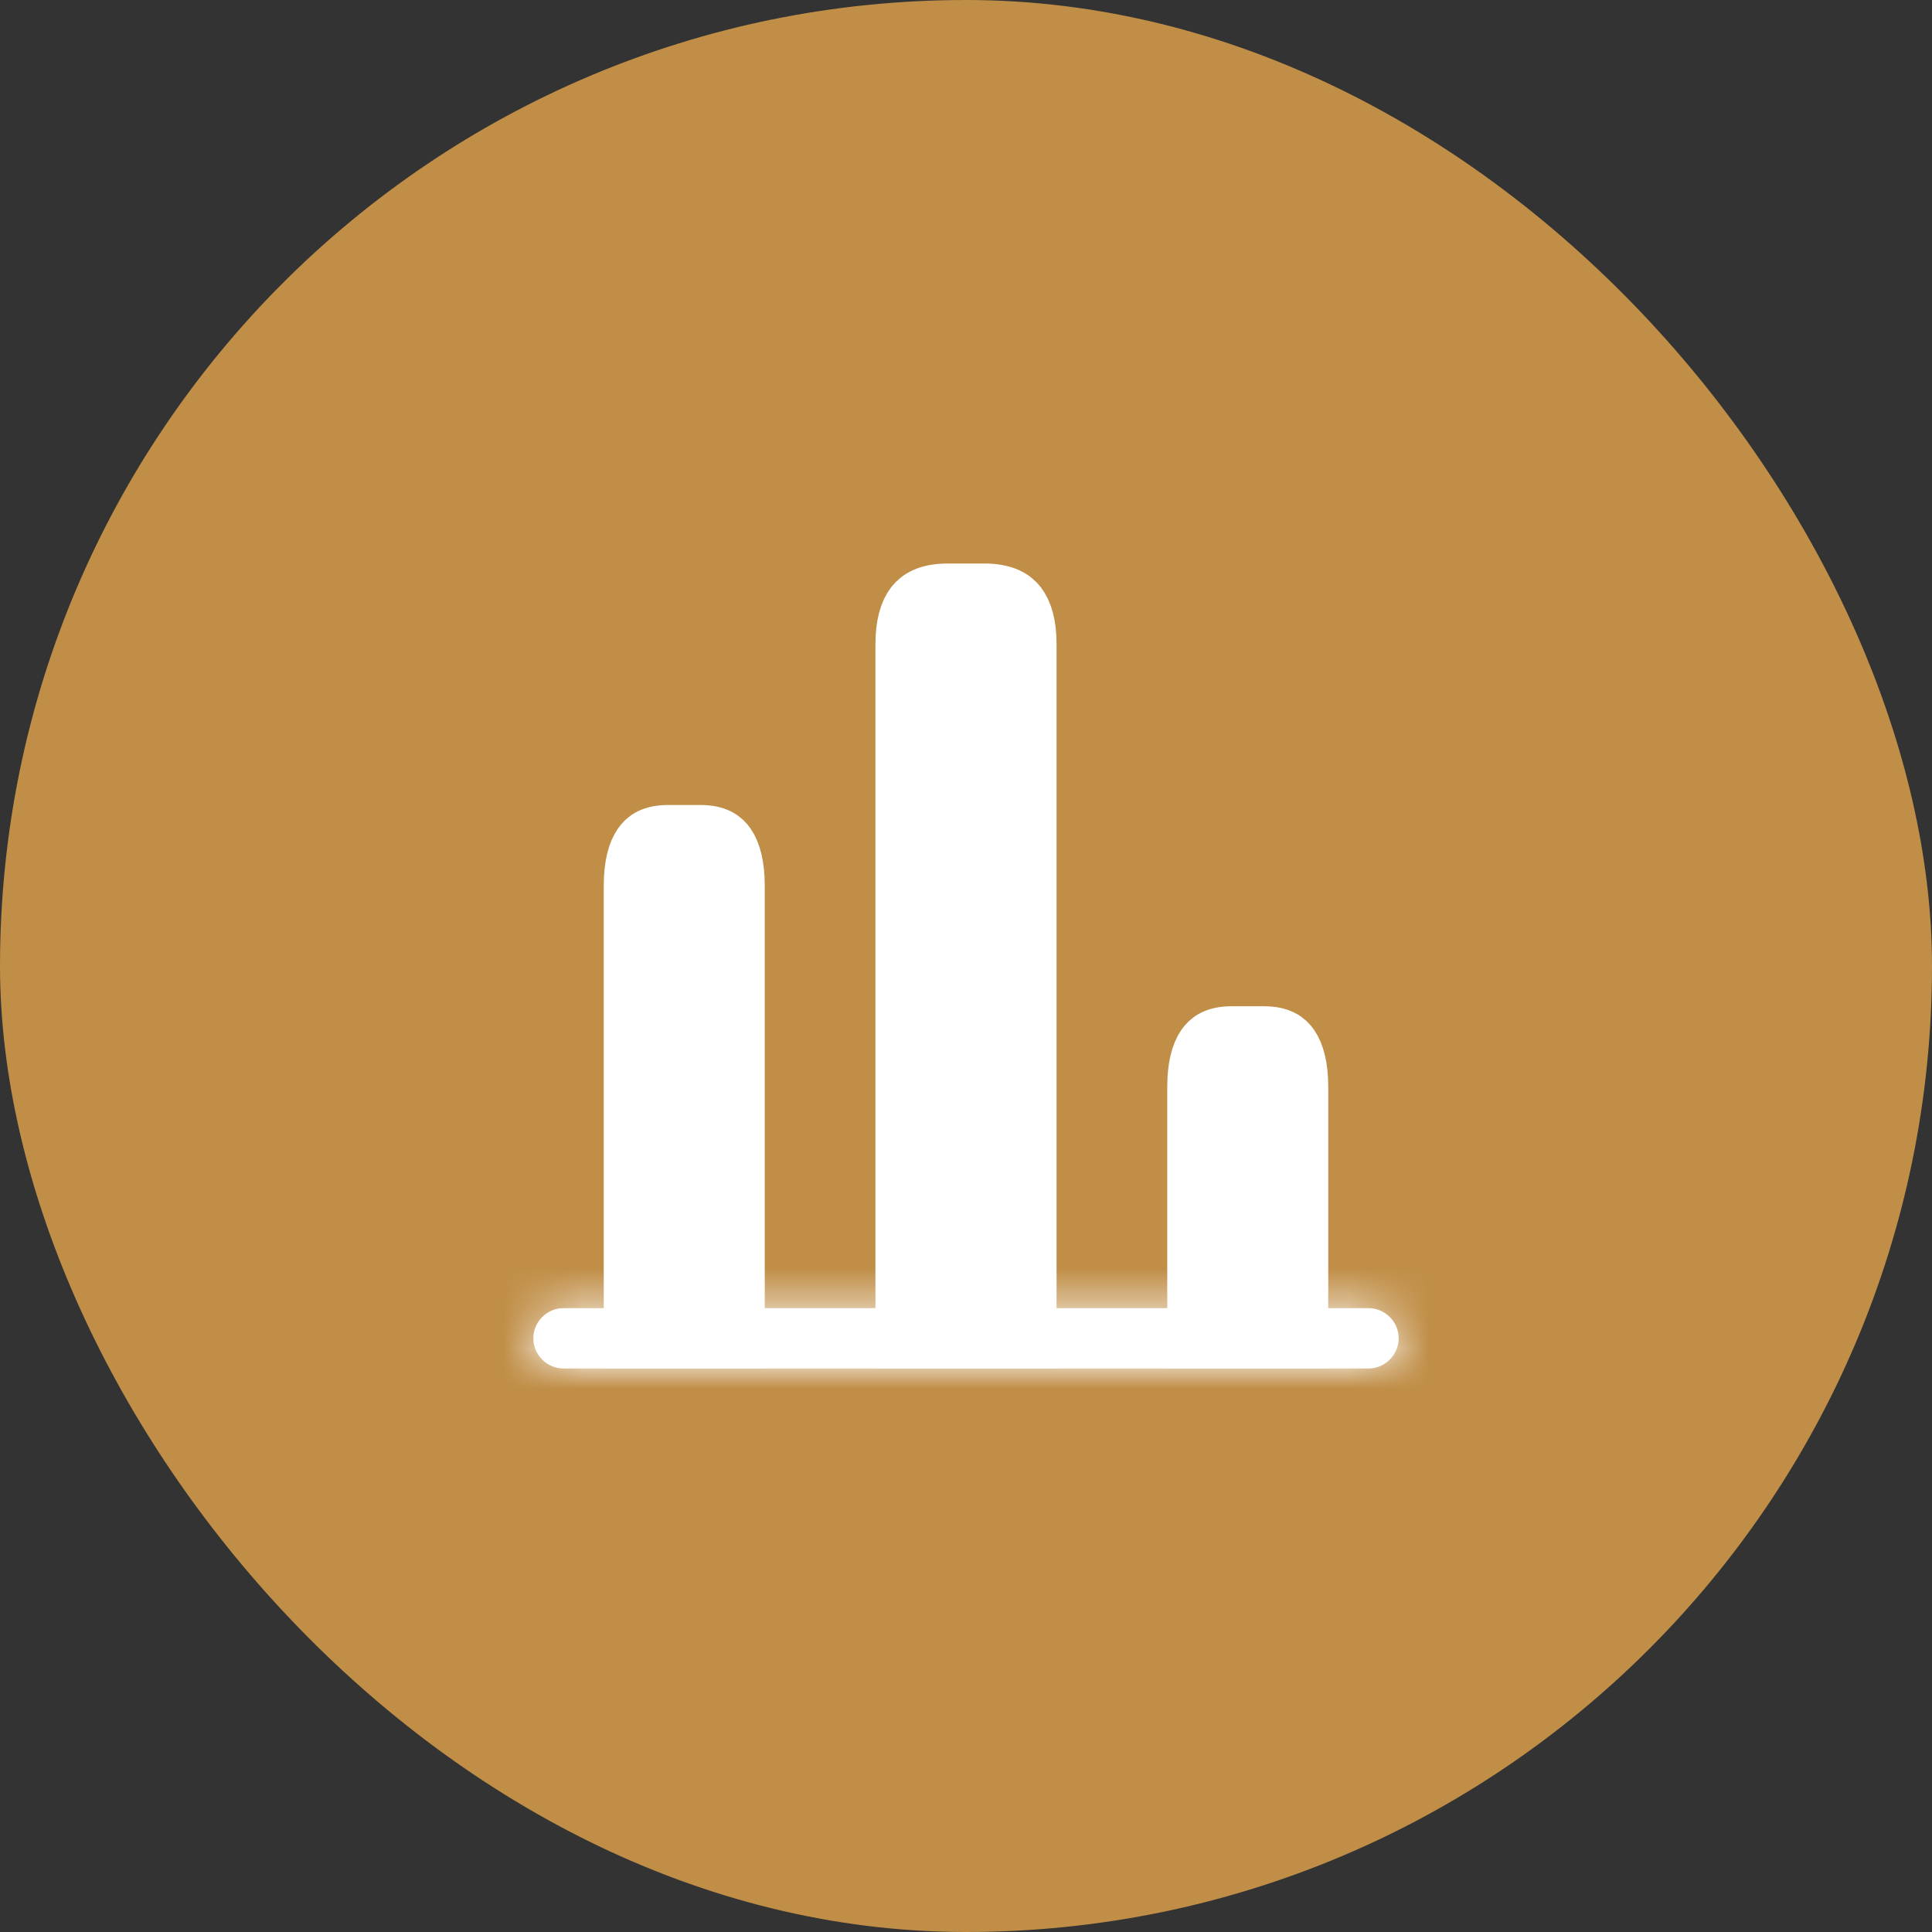
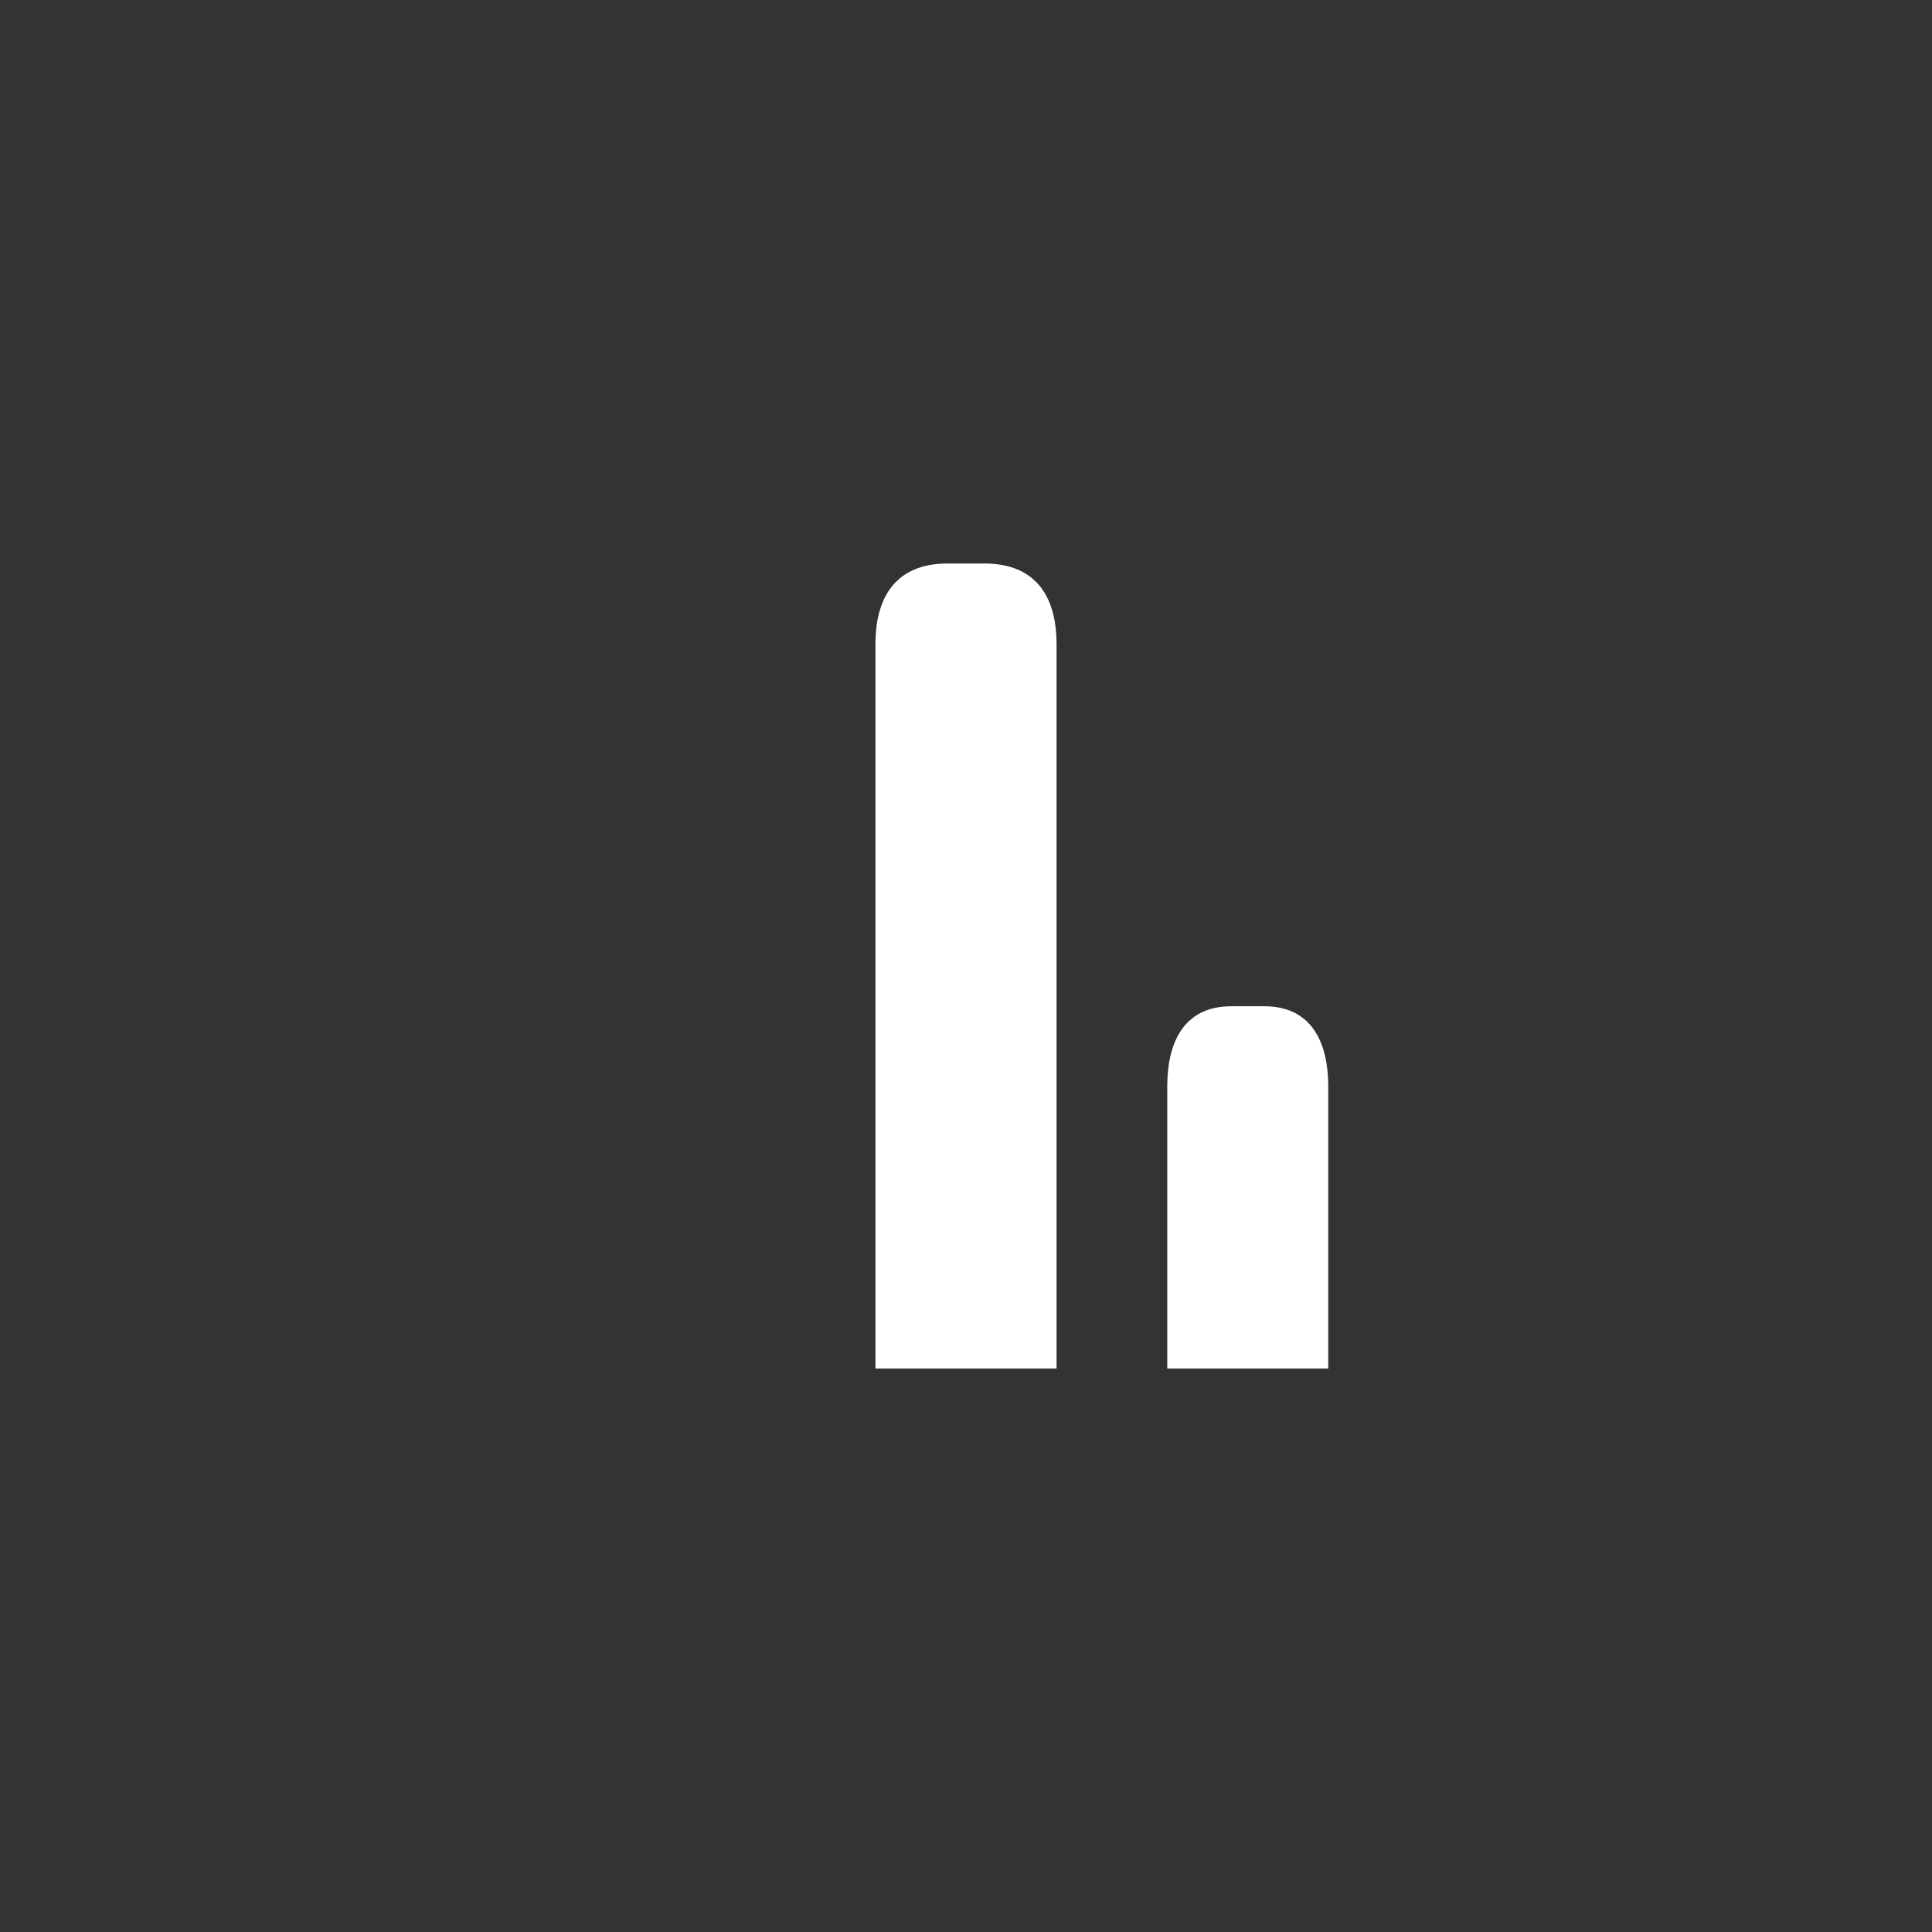
<svg xmlns="http://www.w3.org/2000/svg" width="48" height="48" viewBox="0 0 48 48" fill="none">
  <rect x="0" y="0" width="48" height="48" fill="#333333" stroke="none" />
-   <rect width="48" height="48" rx="24" fill="#C08E47" />
  <mask id="path-2-inside-1_2249_2807" fill="white">
    <path d="M34 34H14C13.59 34 13.25 33.66 13.25 33.25C13.25 32.84 13.59 32.5 14 32.5H34C34.41 32.5 34.75 32.84 34.75 33.25C34.75 33.66 34.41 34 34 34Z" />
  </mask>
-   <path d="M34 34H14C13.59 34 13.25 33.66 13.25 33.25C13.25 32.84 13.59 32.5 14 32.5H34C34.41 32.5 34.75 32.84 34.75 33.25C34.75 33.66 34.41 34 34 34Z" fill="white" />
-   <path d="M34 34V32.5H14V34V35.5H34V34ZM14 34V32.5C14.418 32.5 14.75 32.832 14.75 33.25H13.25H11.75C11.75 34.488 12.762 35.5 14 35.5V34ZM13.25 33.25H14.75C14.75 33.668 14.418 34 14 34V32.5V31C12.762 31 11.75 32.012 11.75 33.25H13.25ZM14 32.5V34H34V32.5V31H14V32.5ZM34 32.5V34C33.582 34 33.25 33.668 33.25 33.25H34.75H36.25C36.25 32.012 35.238 31 34 31V32.5ZM34.75 33.25H33.25C33.25 32.832 33.582 32.5 34 32.5V34V35.5C35.238 35.5 36.25 34.488 36.25 33.25H34.75Z" fill="white" mask="url(#path-2-inside-1_2249_2807)" />
  <path d="M23.55 14.75H24.45C24.943 14.75 25.152 14.904 25.264 15.047C25.402 15.225 25.5 15.534 25.5 16V33.25H22.5V16C22.5 15.534 22.598 15.225 22.736 15.047C22.848 14.904 23.057 14.75 23.55 14.75Z" fill="white" stroke="white" stroke-width="1.5" />
-   <path d="M16.6 20.75H17.4C17.784 20.75 17.939 20.878 18.032 21.014C18.159 21.197 18.25 21.52 18.25 22V33.25H15.75V22C15.75 21.52 15.841 21.197 15.968 21.014C16.061 20.878 16.216 20.75 16.6 20.75Z" fill="white" stroke="white" stroke-width="1.5" />
  <path d="M30.6 25.75H31.4C31.784 25.75 31.939 25.878 32.032 26.014C32.159 26.197 32.25 26.52 32.25 27V33.25H29.75V27C29.75 26.52 29.841 26.197 29.968 26.014C30.061 25.878 30.216 25.75 30.6 25.75Z" fill="white" stroke="white" stroke-width="1.5" />
</svg>